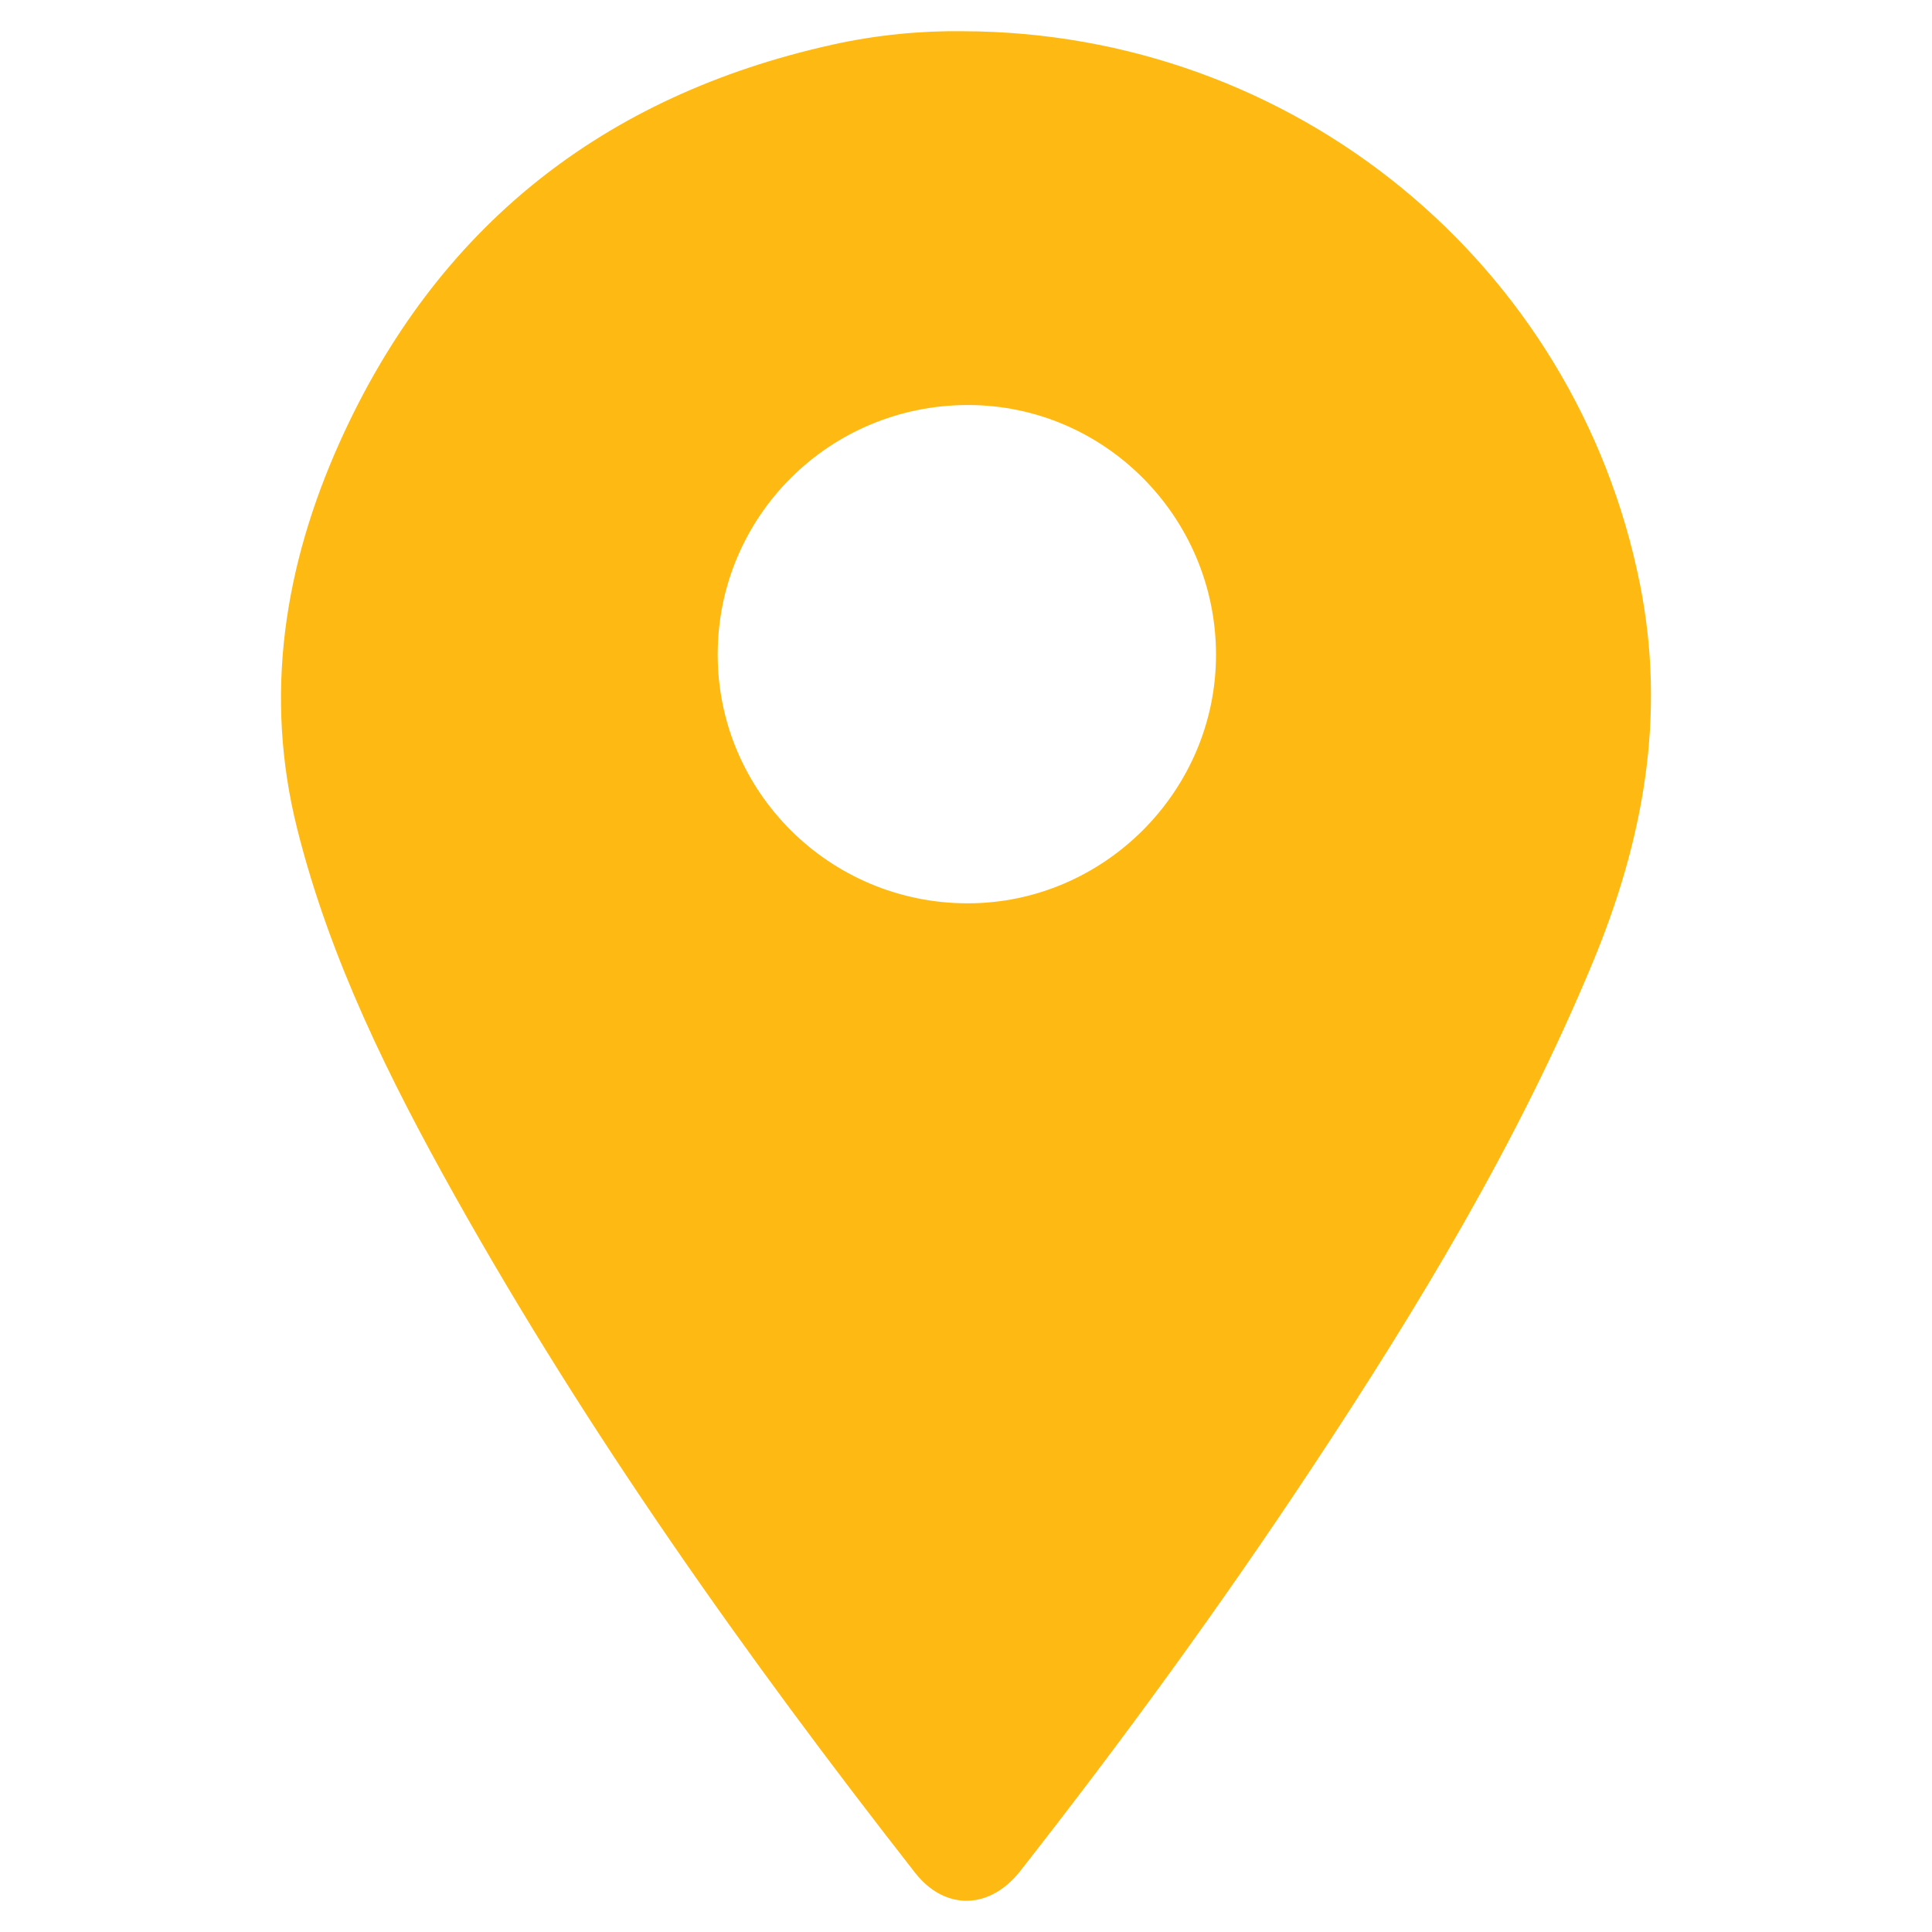
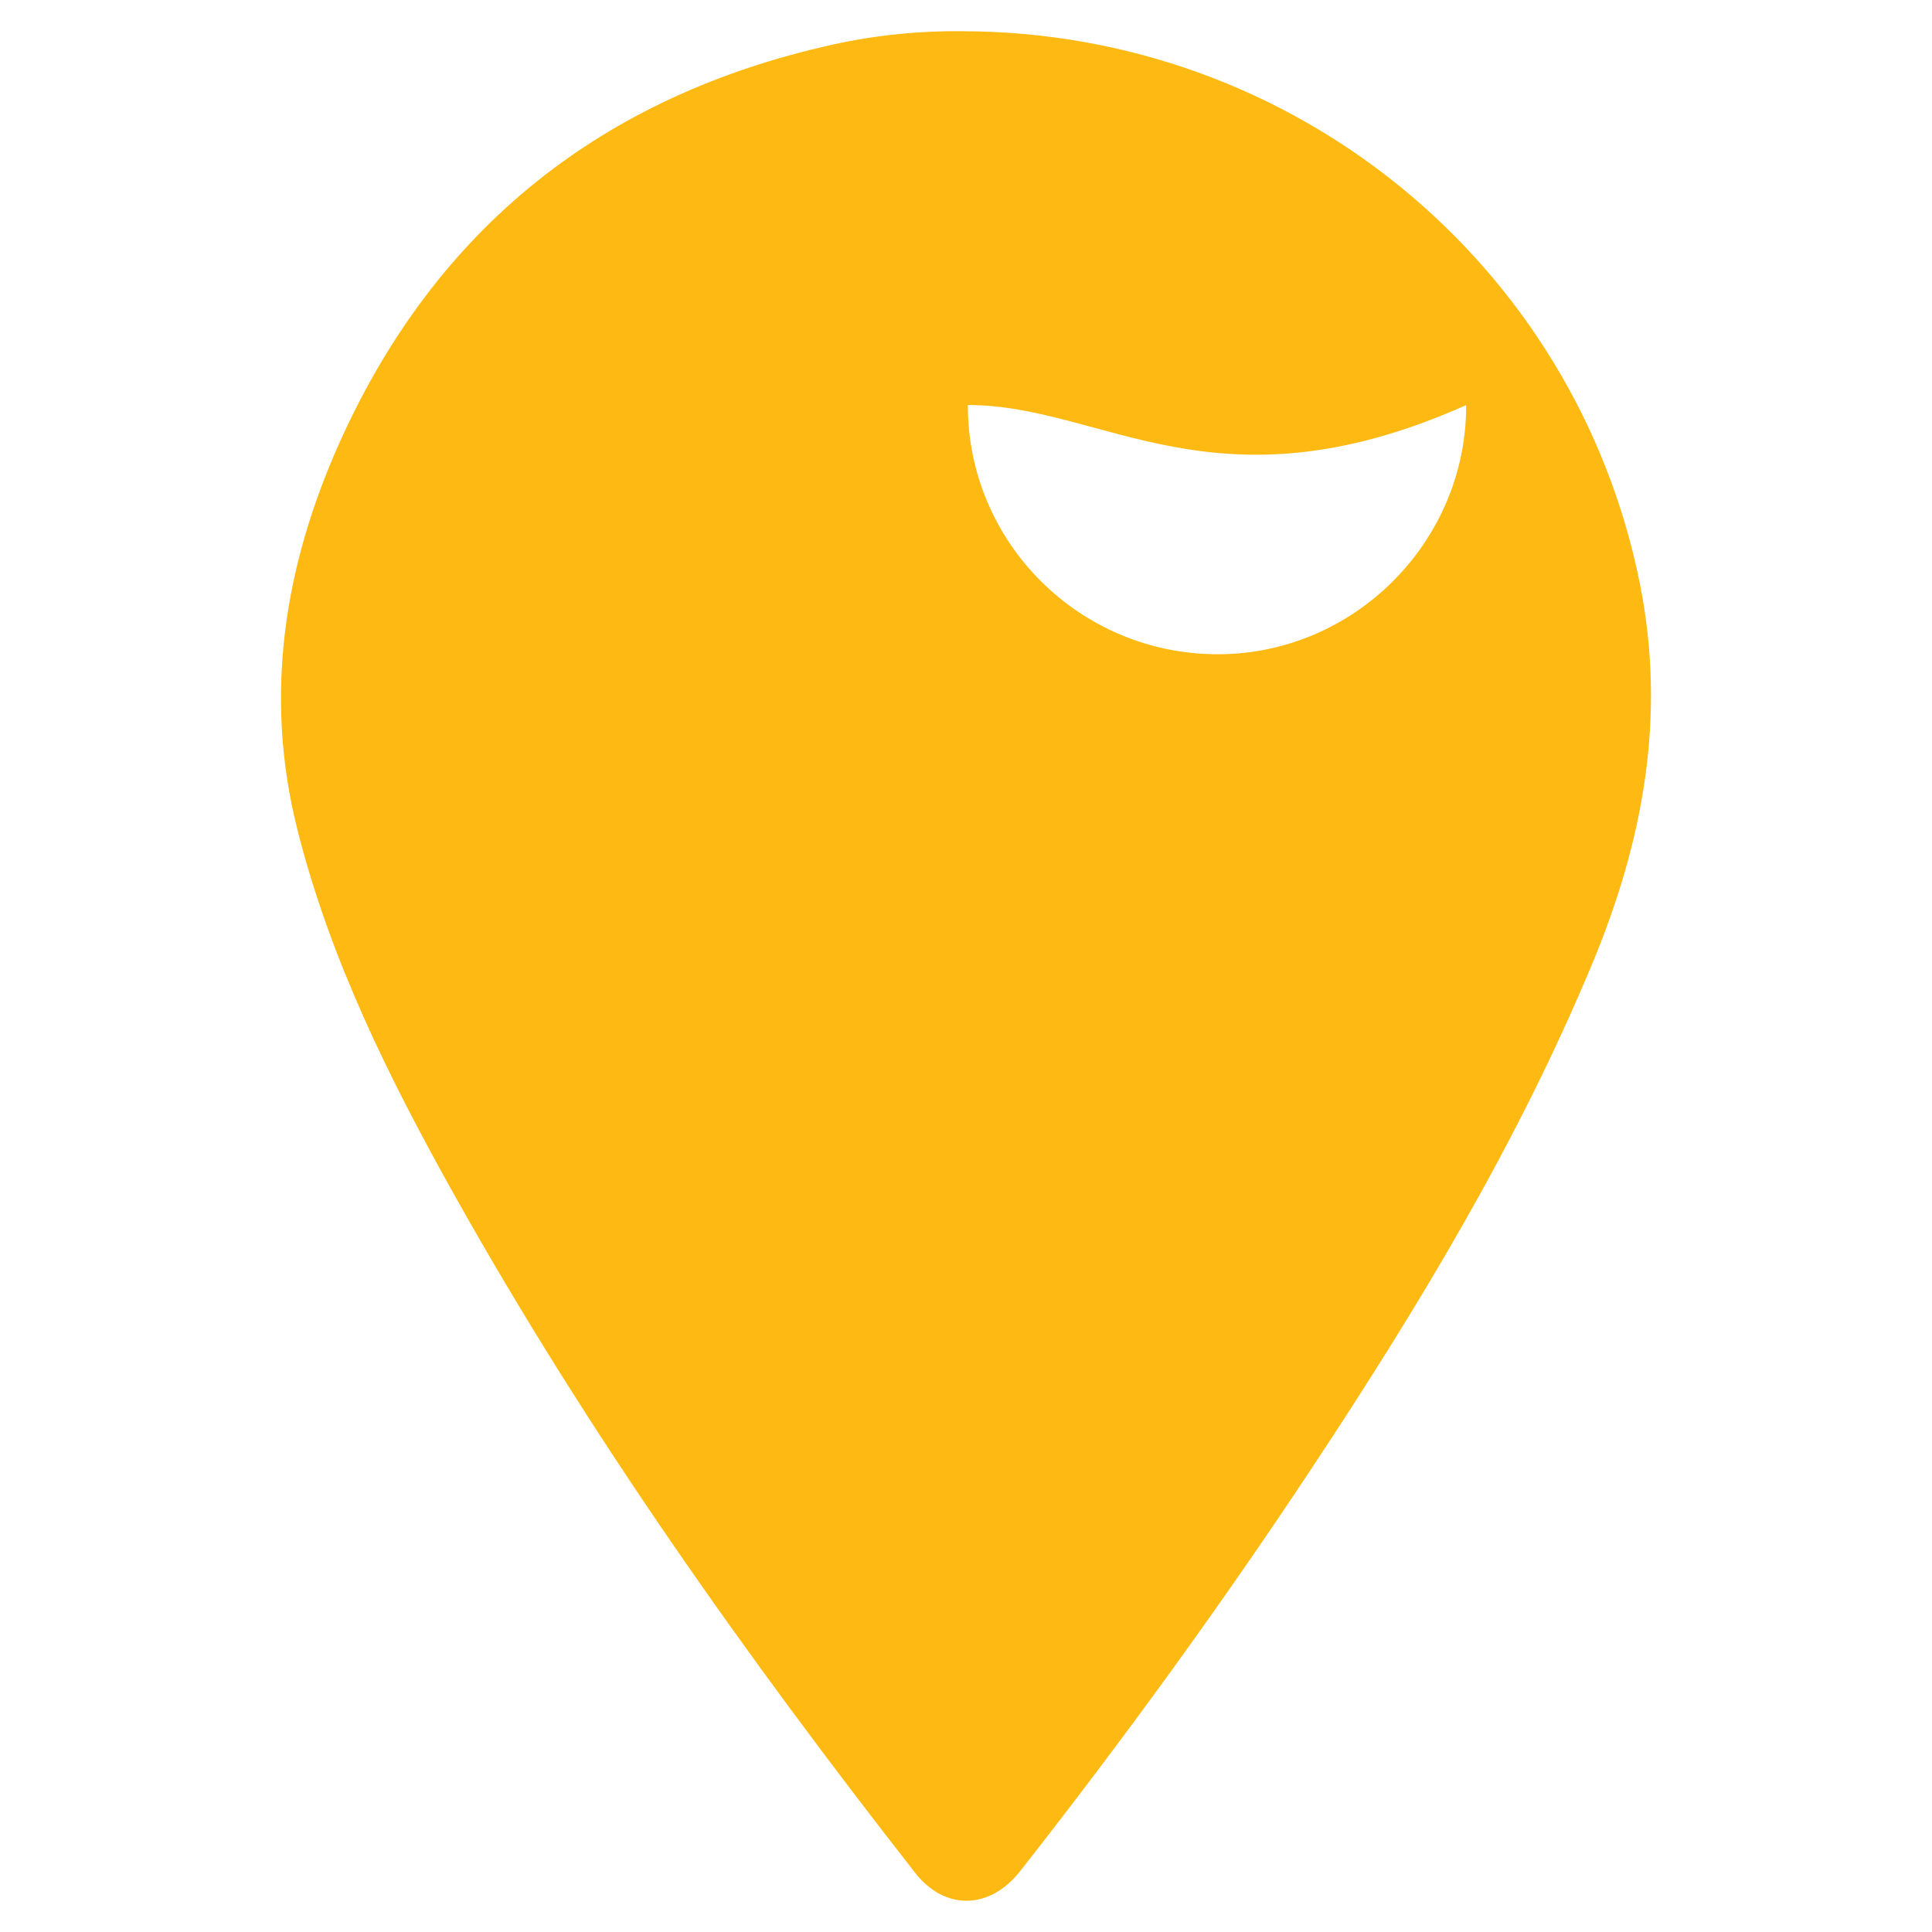
<svg xmlns="http://www.w3.org/2000/svg" version="1.1" id="Layer_1" x="0px" y="0px" width="25px" height="25px" viewBox="0 0 25 25" enable-background="new 0 0 25 25" xml:space="preserve">
-   <path fill="#FEBA12" d="M12.451,0.404c4.299,0.007,7.941,3.015,8.769,7.149c0.344,1.716,0.044,3.328-0.613,4.909  c-0.963,2.316-2.252,4.449-3.631,6.533c-1.185,1.791-2.449,3.527-3.774,5.216c-0.395,0.503-0.975,0.516-1.362,0.021  c-2.181-2.79-4.227-5.673-5.96-8.768c-0.843-1.507-1.611-3.051-2.034-4.738c-0.435-1.733-0.167-3.408,0.55-5.004  c1.25-2.78,3.402-4.484,6.375-5.144C11.345,0.45,11.932,0.397,12.451,0.404z M12.524,5.241C10.733,5.242,9.29,6.679,9.287,8.464  c-0.003,1.78,1.448,3.226,3.236,3.225c1.765-0.001,3.217-1.458,3.212-3.224C15.731,6.688,14.289,5.24,12.524,5.241z" />
+   <path fill="#FEBA12" d="M12.451,0.404c4.299,0.007,7.941,3.015,8.769,7.149c0.344,1.716,0.044,3.328-0.613,4.909  c-0.963,2.316-2.252,4.449-3.631,6.533c-1.185,1.791-2.449,3.527-3.774,5.216c-0.395,0.503-0.975,0.516-1.362,0.021  c-2.181-2.79-4.227-5.673-5.96-8.768c-0.843-1.507-1.611-3.051-2.034-4.738c-0.435-1.733-0.167-3.408,0.55-5.004  c1.25-2.78,3.402-4.484,6.375-5.144C11.345,0.45,11.932,0.397,12.451,0.404z M12.524,5.241c-0.003,1.78,1.448,3.226,3.236,3.225c1.765-0.001,3.217-1.458,3.212-3.224C15.731,6.688,14.289,5.24,12.524,5.241z" />
</svg>